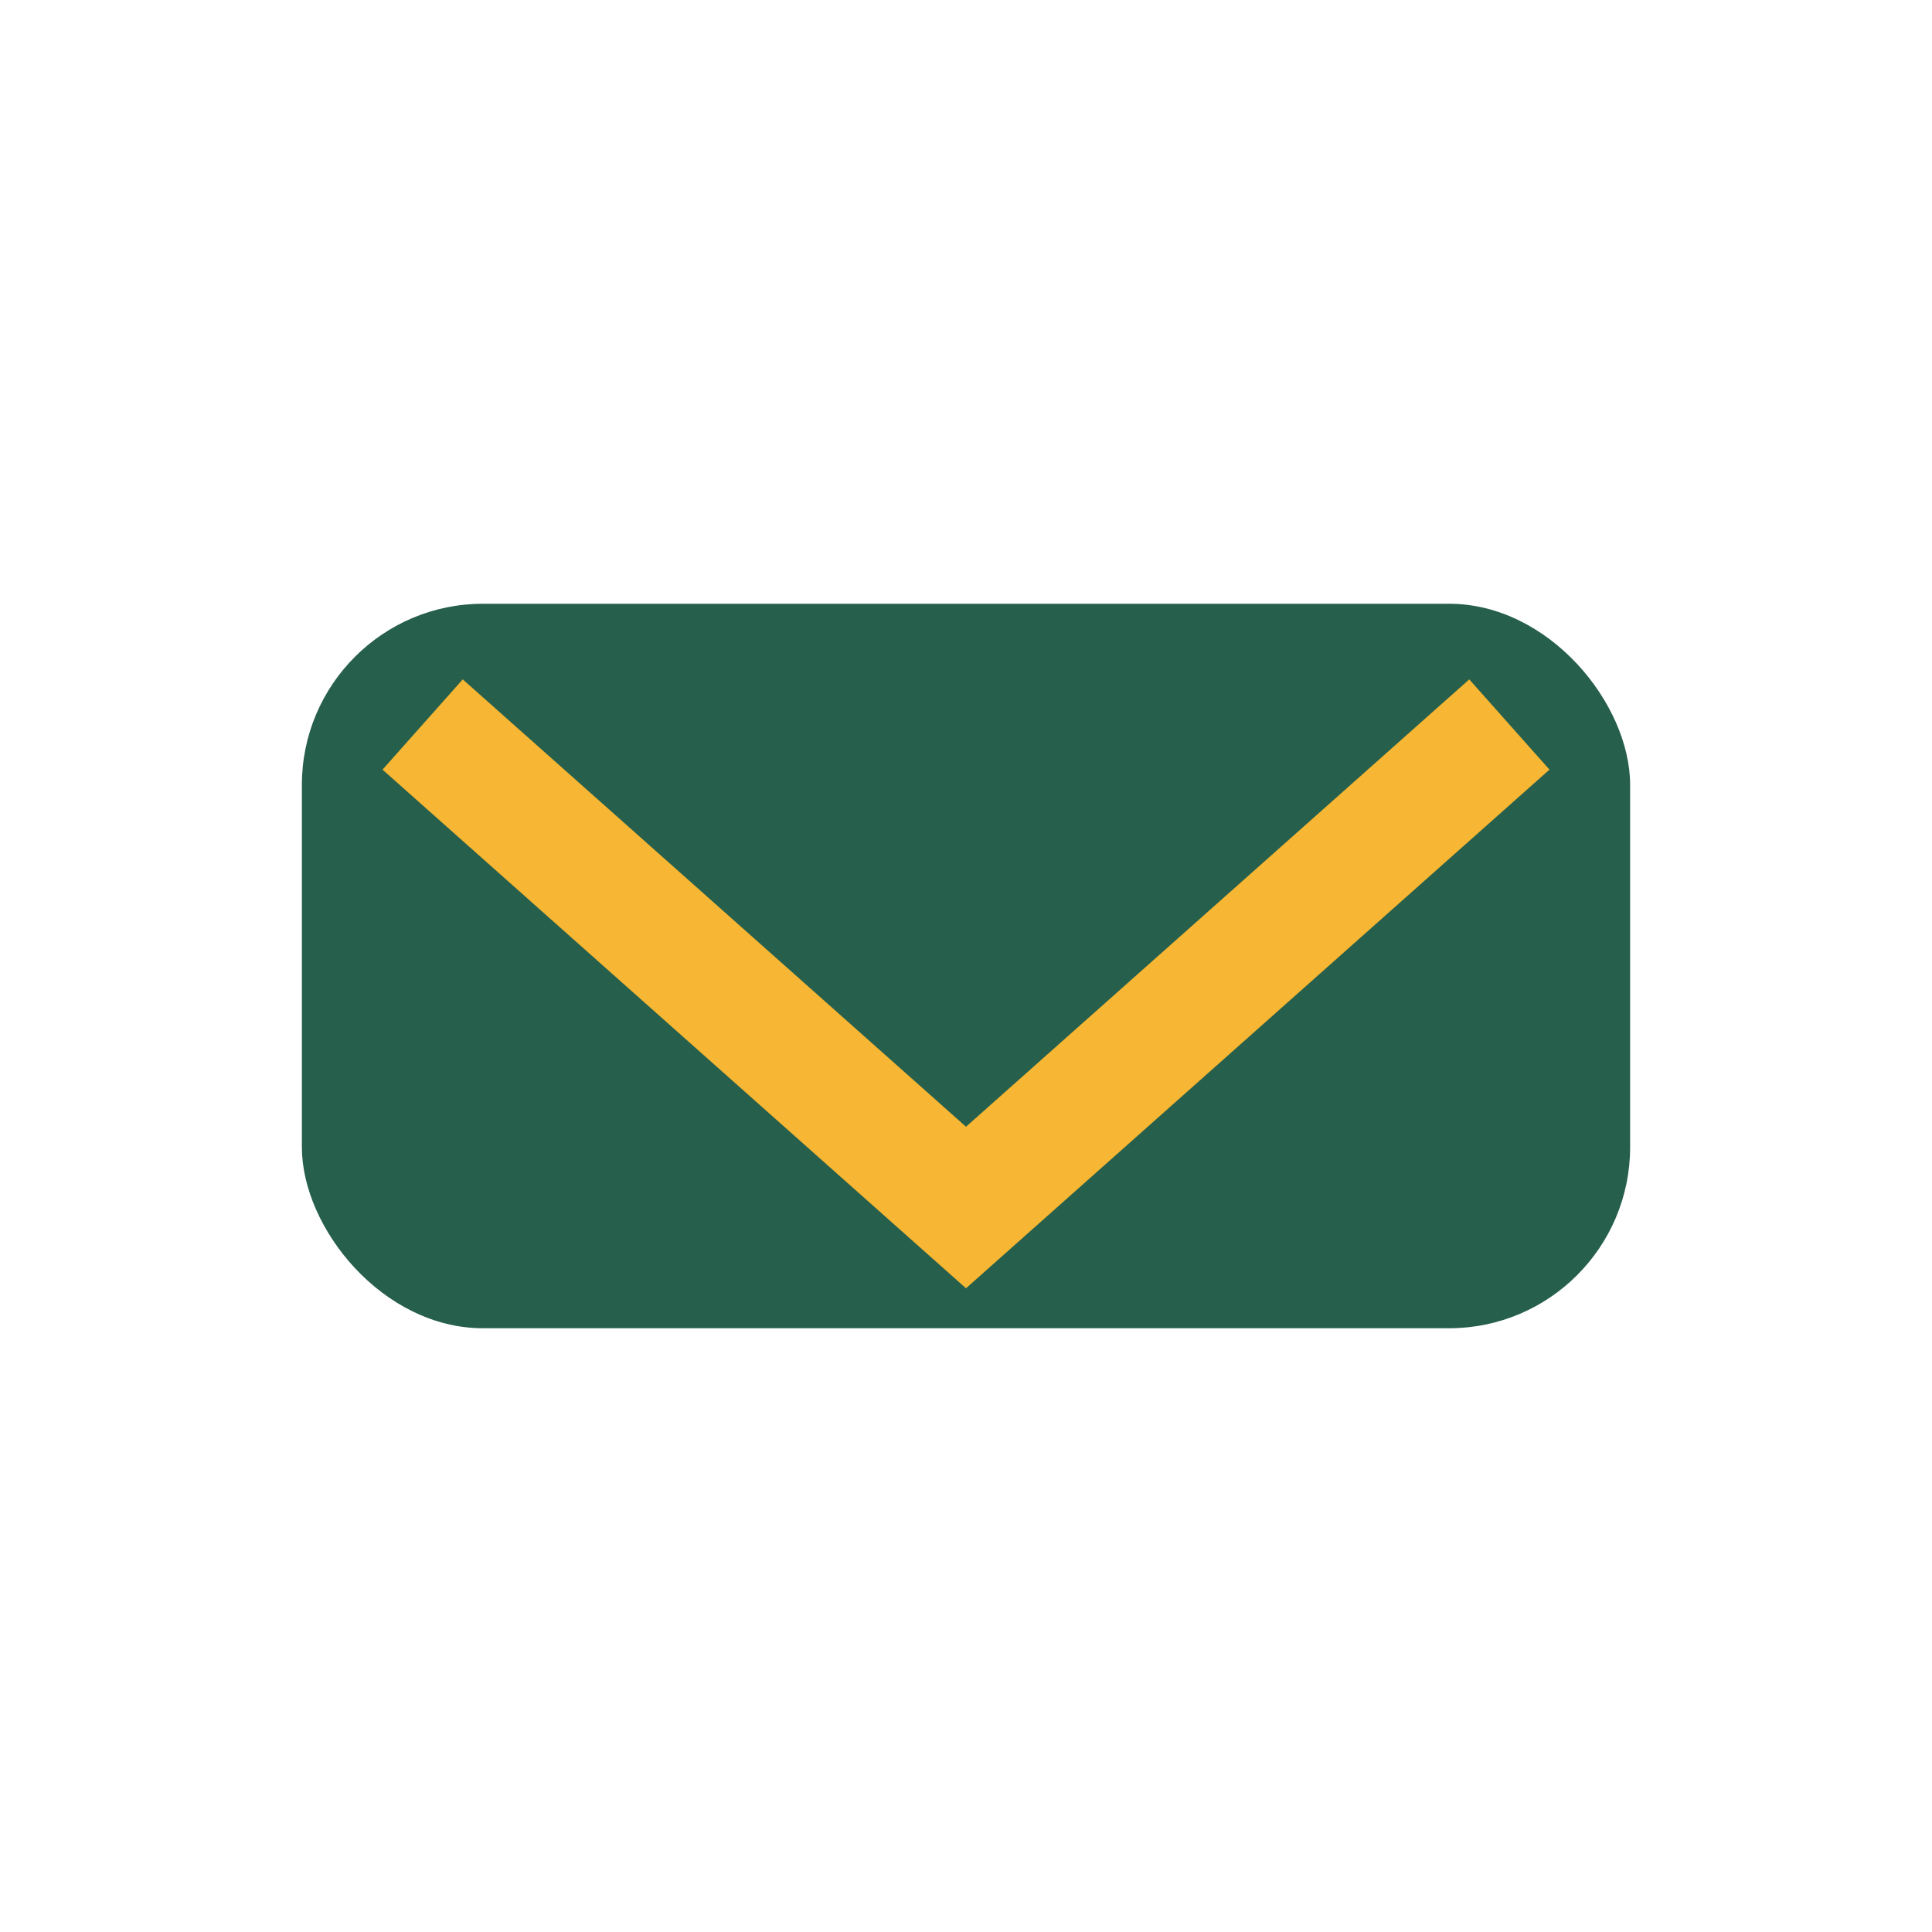
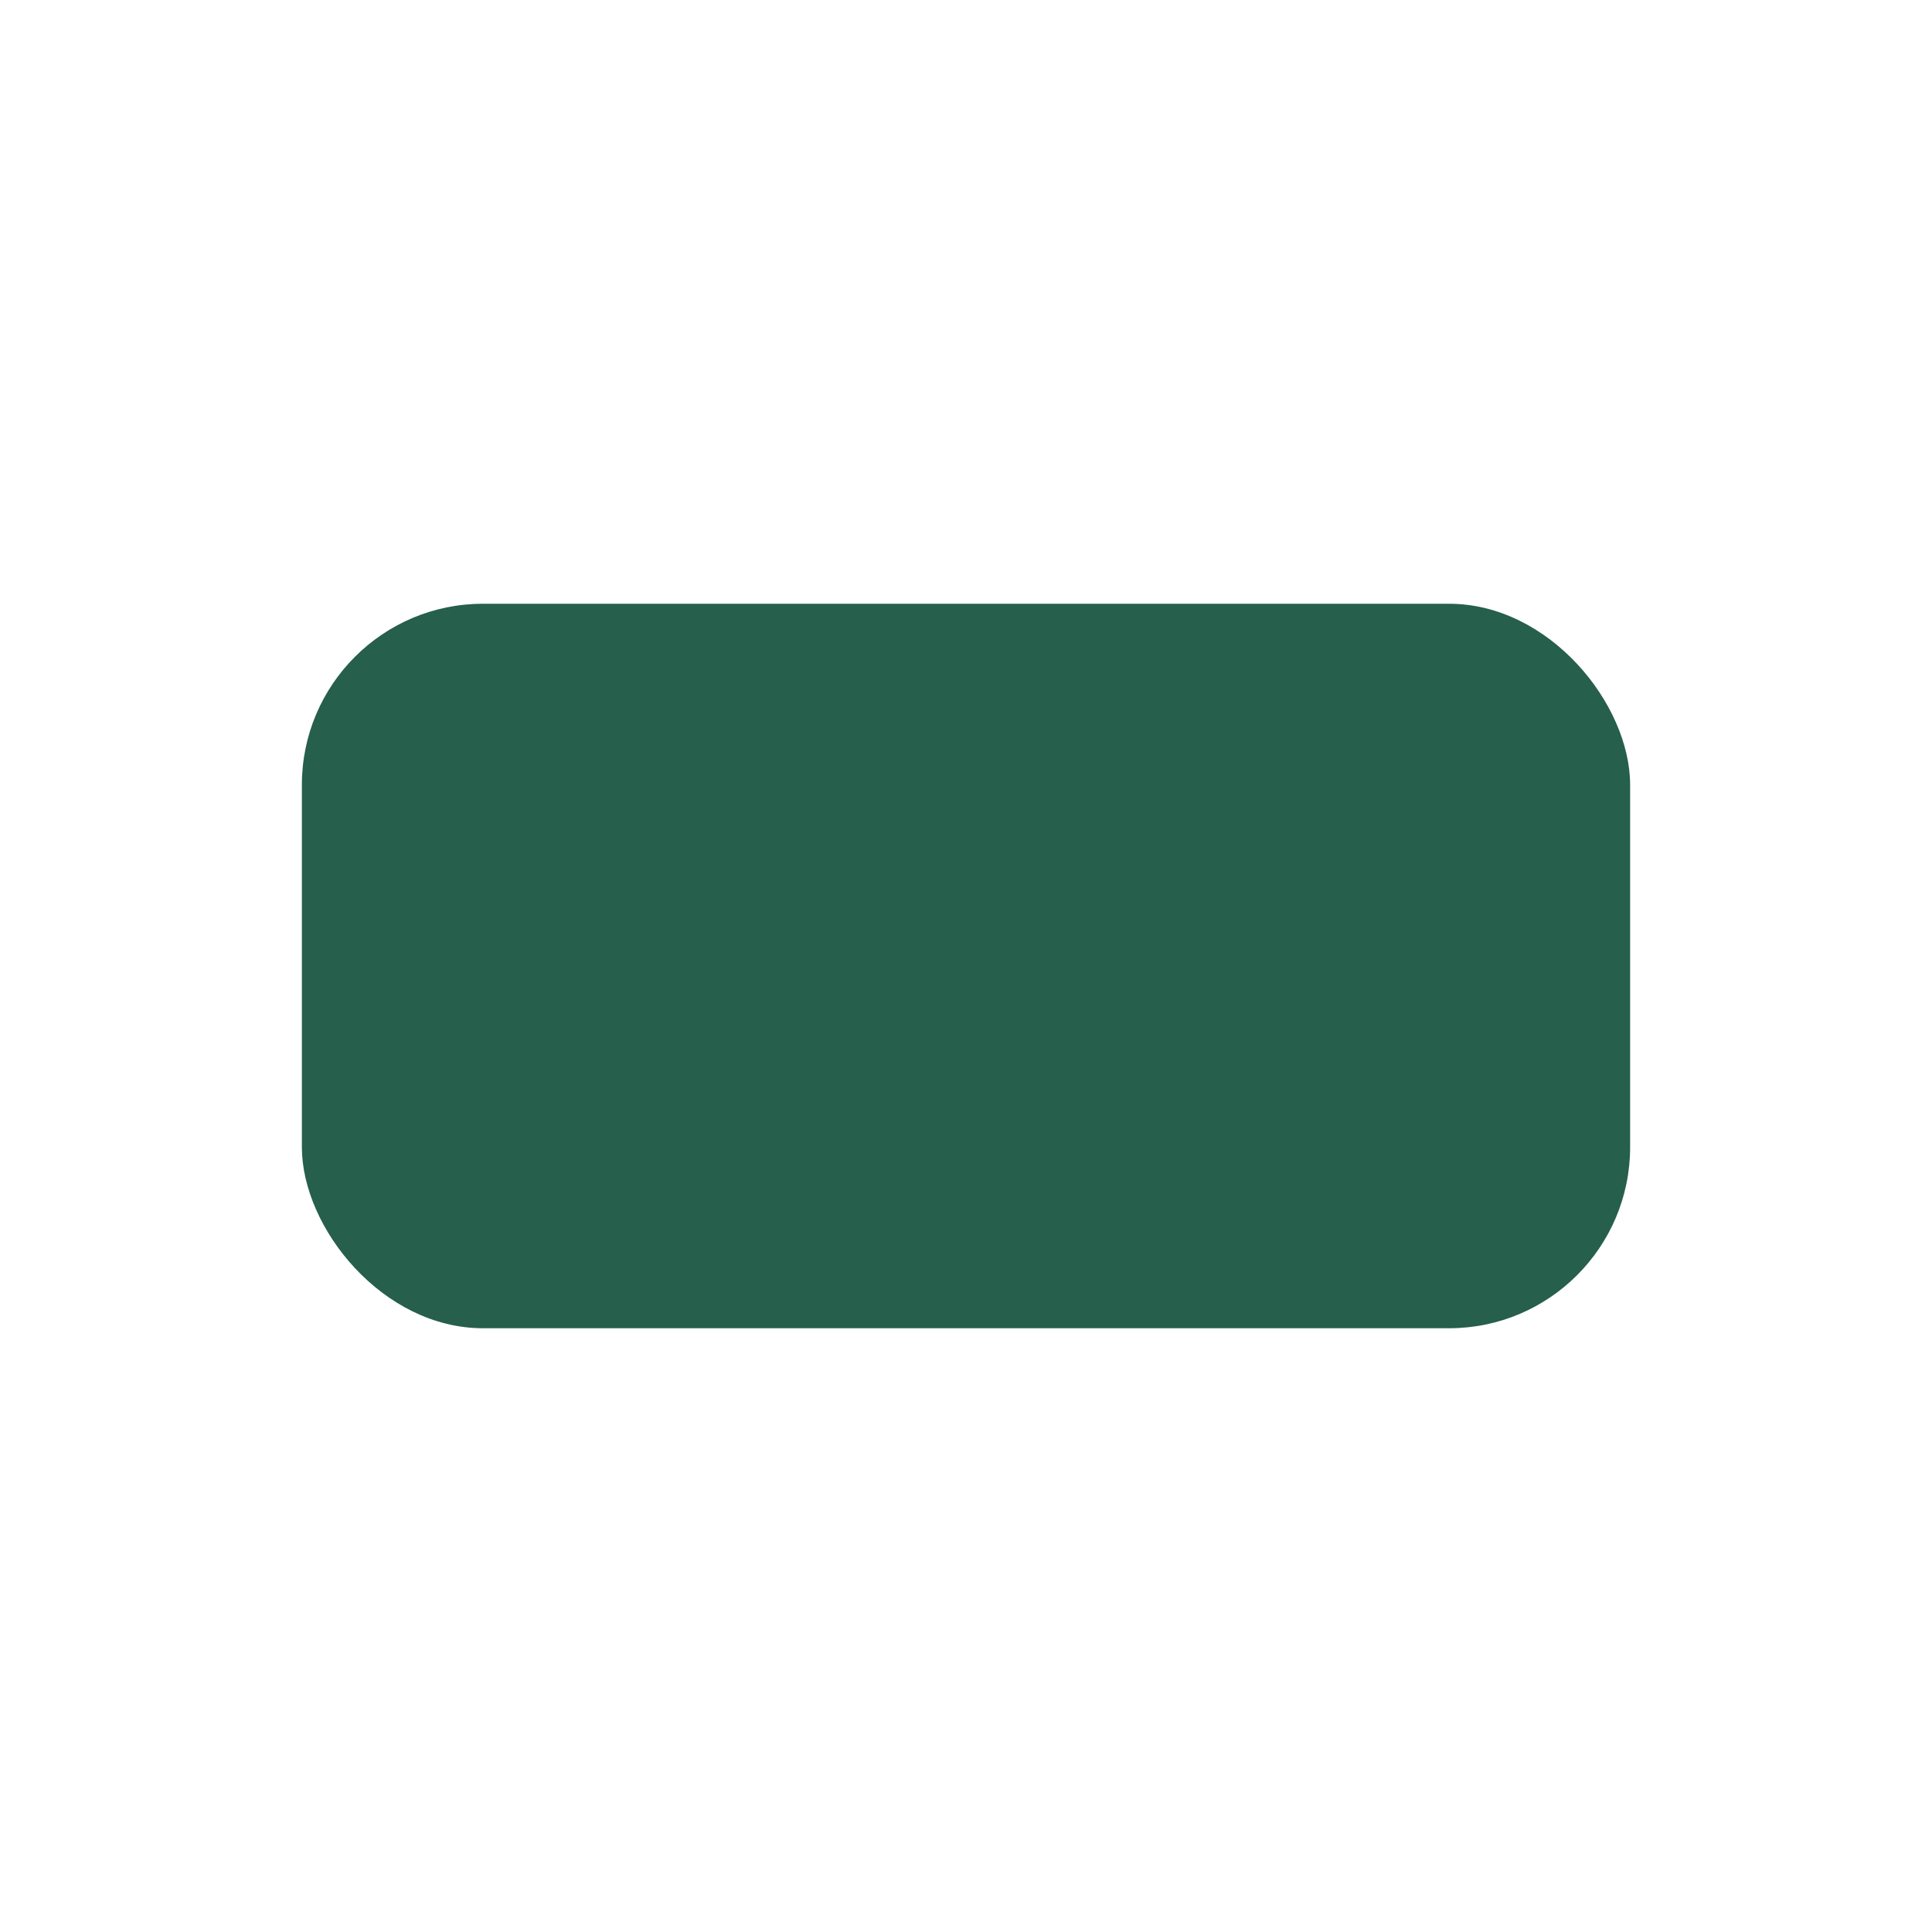
<svg xmlns="http://www.w3.org/2000/svg" width="32" height="32" viewBox="0 0 32 32">
  <rect x="5" y="10" width="22" height="12" rx="3" fill="#265F4B" />
-   <polyline points="7,12 16,20 25,12" fill="none" stroke="#F7B633" stroke-width="2" />
</svg>